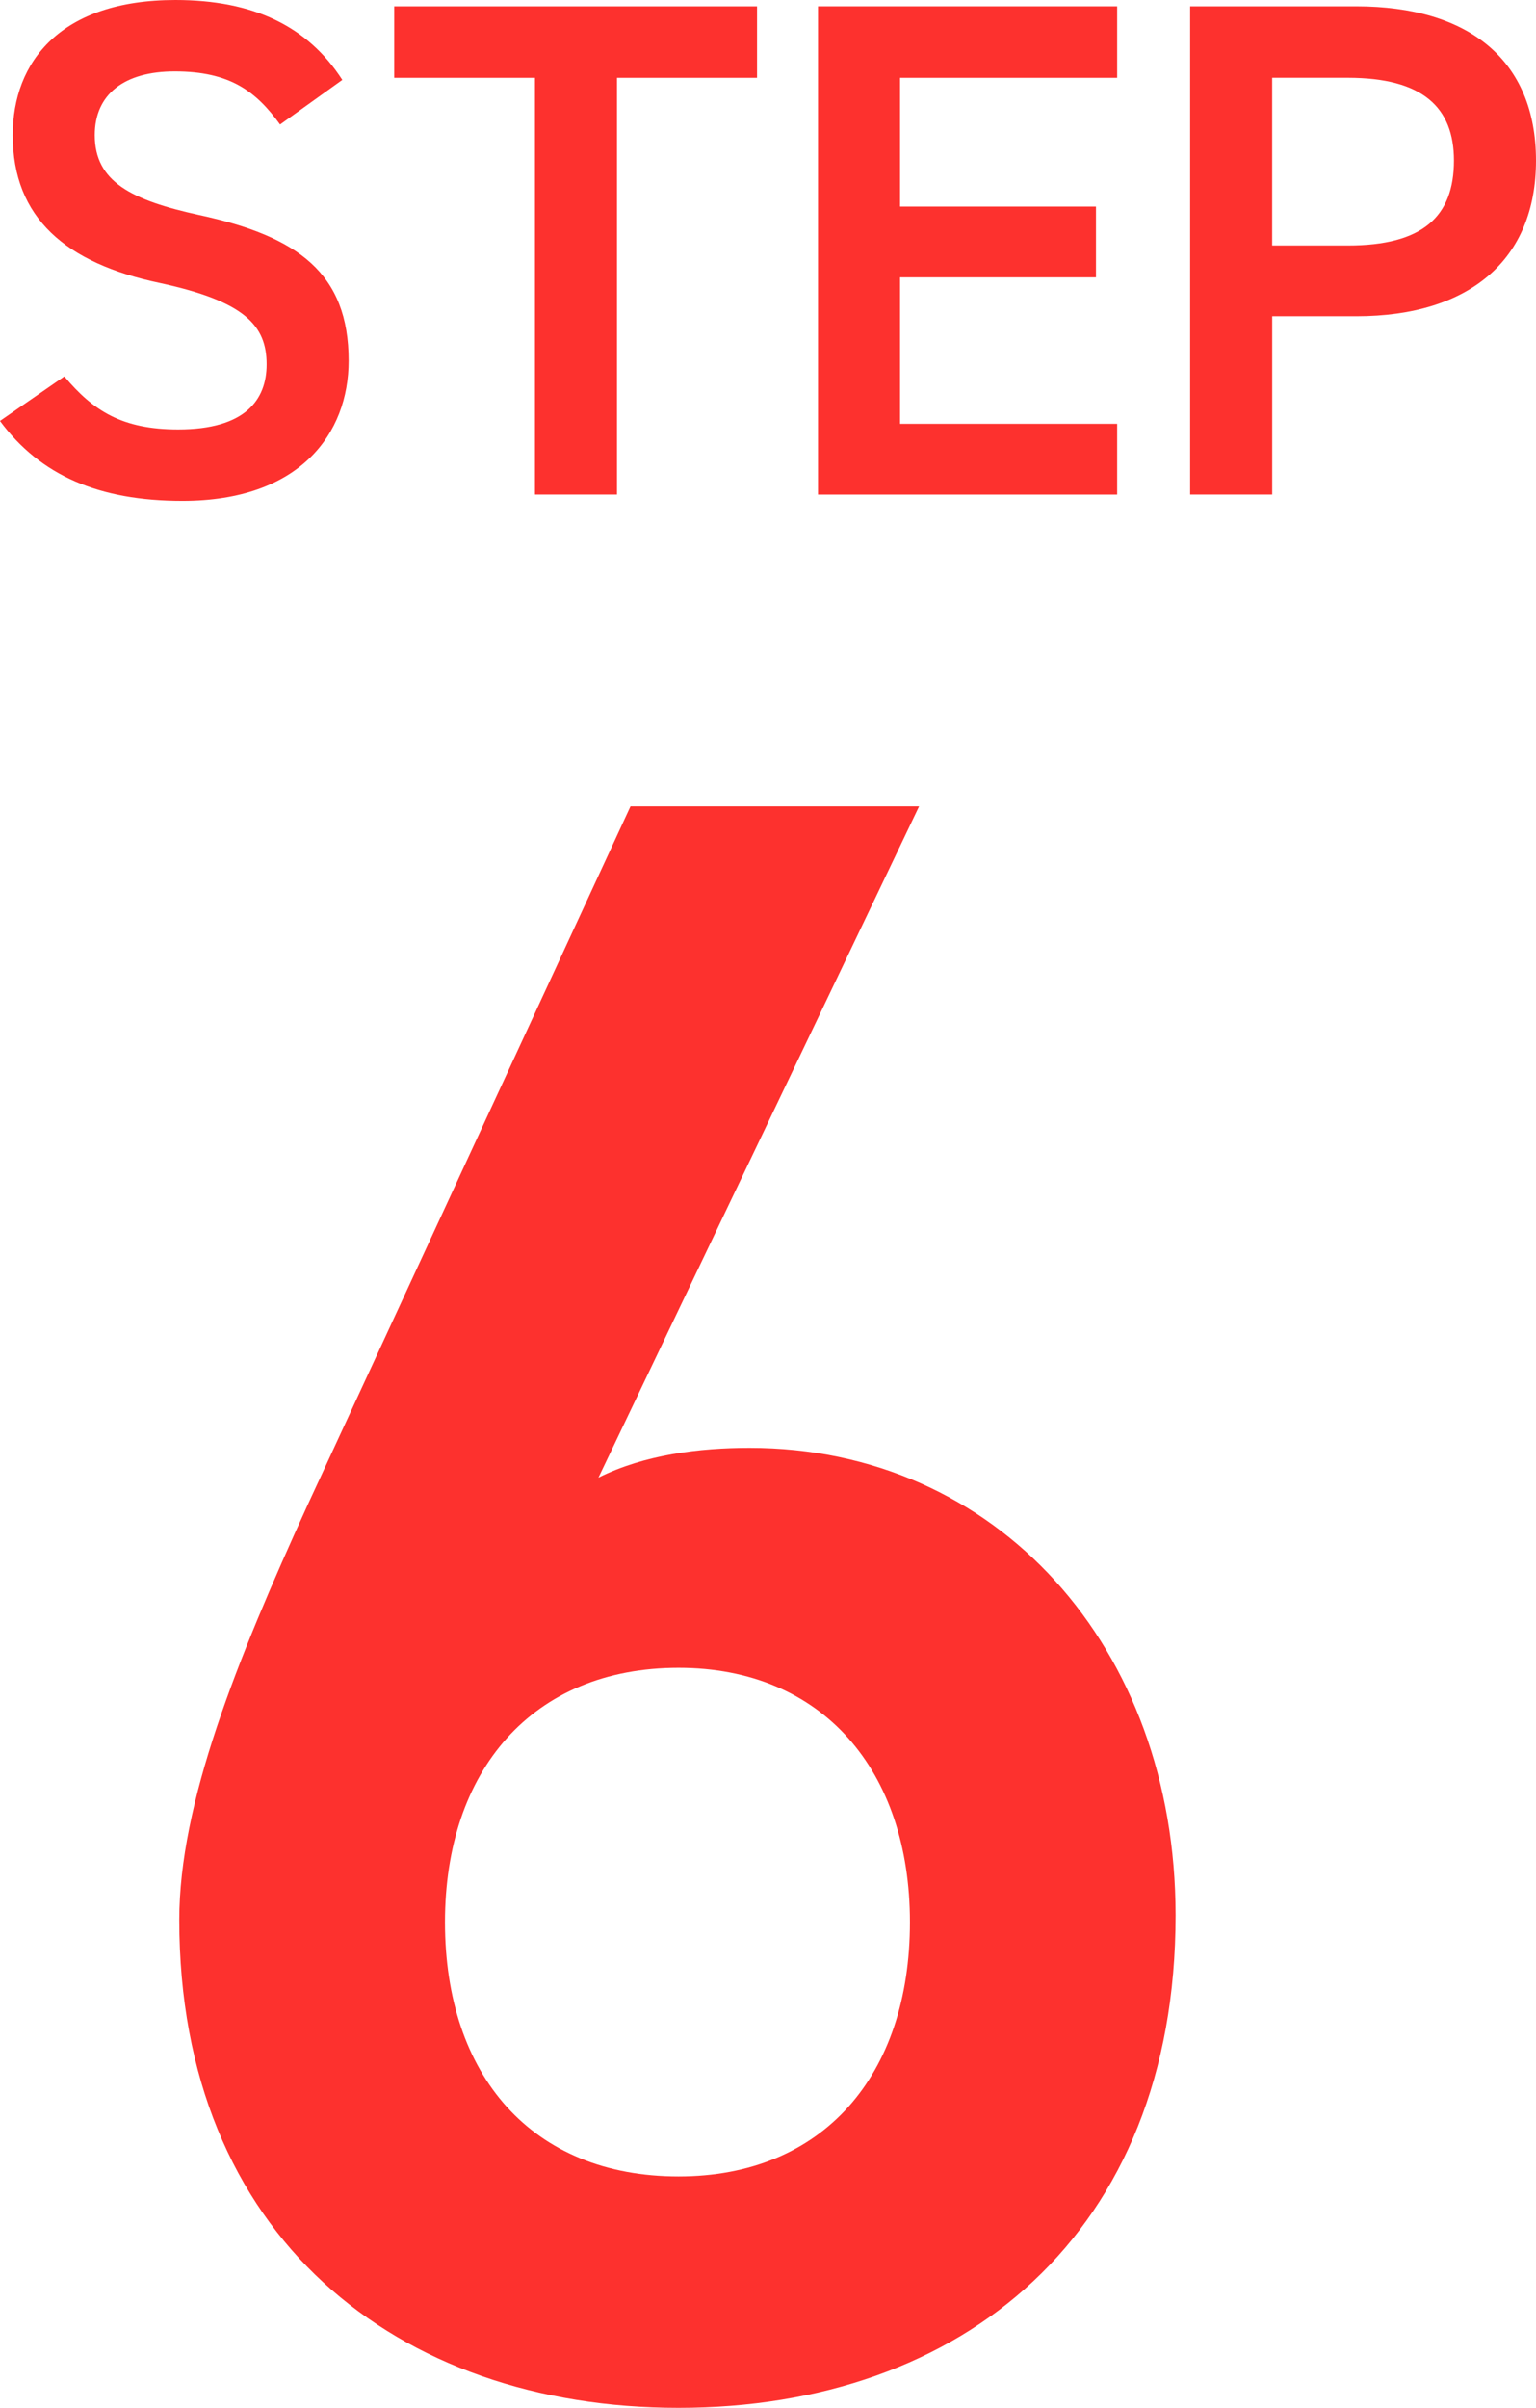
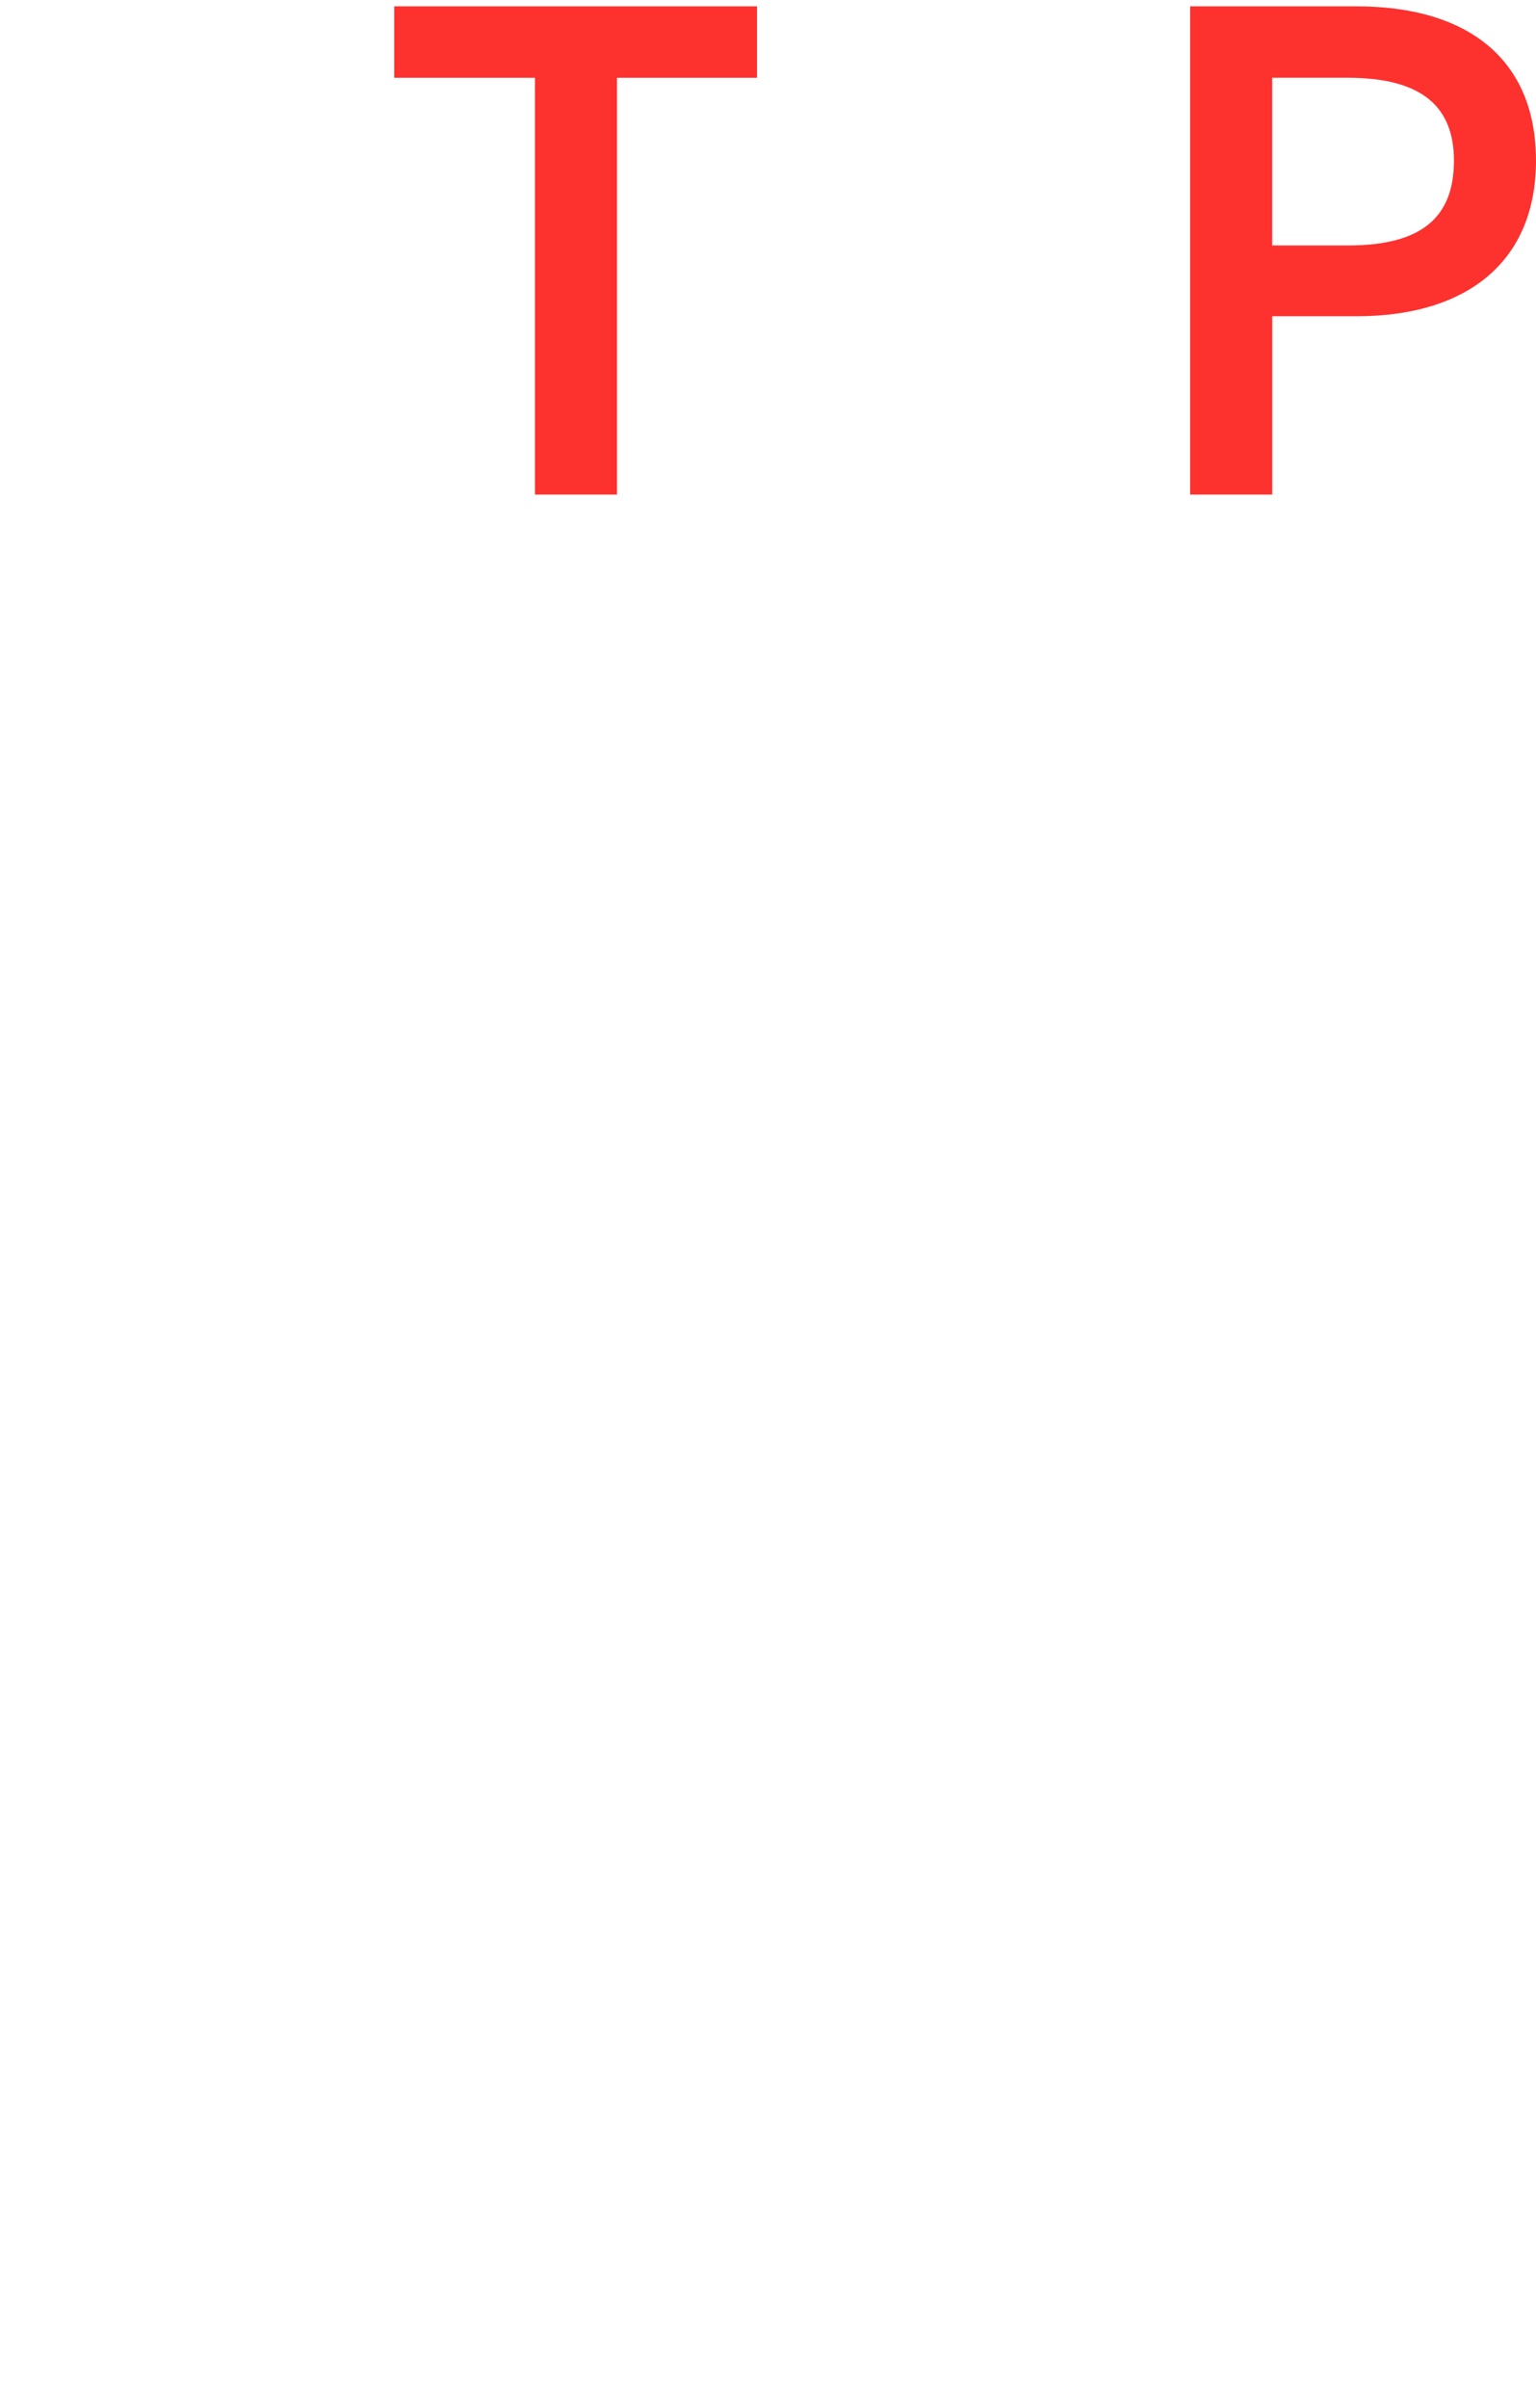
<svg xmlns="http://www.w3.org/2000/svg" id="_レイヤー_1" data-name="レイヤー_1" version="1.1" viewBox="0 0 45.597 71.455">
  <defs>
    <style>
      .st0 {
        fill: #fd312e;
      }
    </style>
  </defs>
-   <path class="st0" d="M17.765,43.85c1.359-.68,2.991-.883,4.487-.883,7.343,0,12.646,5.914,12.646,13.869,0,9.451-6.323,14.619-14.754,14.619-8.363,0-14.822-5.1-14.822-14.482,0-3.467,1.7-7.684,3.808-12.307l9.587-20.738h8.567l-9.519,19.922ZM20.144,64.588c4.284,0,6.868-2.992,6.868-7.547,0-4.488-2.584-7.547-6.868-7.547-4.352,0-6.935,3.059-6.935,7.547,0,4.555,2.583,7.547,6.935,7.547Z" />
  <g>
-     <path class="st0" d="M8.314,3.695c-.714-.988-1.491-1.576-3.128-1.576-1.491,0-2.373.672-2.373,1.891,0,1.385,1.092,1.932,3.107,2.373,2.918.629,4.43,1.721,4.43,4.324,0,2.162-1.449,4.158-4.934,4.158-2.478,0-4.22-.756-5.417-2.373l1.911-1.322c.861,1.027,1.722,1.574,3.38,1.574,1.995,0,2.625-.883,2.625-1.932,0-1.154-.651-1.869-3.17-2.414C1.953,7.811.378,6.467.378,4.01.378,1.826,1.806,0,5.207,0c2.31,0,3.926.775,4.955,2.371l-1.848,1.324Z" />
    <path class="st0" d="M22.473.188v2.121h-4.157v12.367h-2.436V2.309h-4.178V.188h10.771Z" />
-     <path class="st0" d="M33.164.188v2.121h-6.446v3.822h5.816v2.1h-5.816v4.346h6.446v2.1h-8.881V.188h8.881Z" />
    <path class="st0" d="M37.766,9.385v5.291h-2.436V.188h4.934c3.338,0,5.333,1.596,5.333,4.578,0,2.939-1.974,4.619-5.333,4.619h-2.499ZM40.012,7.285c2.226,0,3.149-.861,3.149-2.52,0-1.574-.924-2.457-3.149-2.457h-2.247v4.977h2.247Z" />
  </g>
</svg>